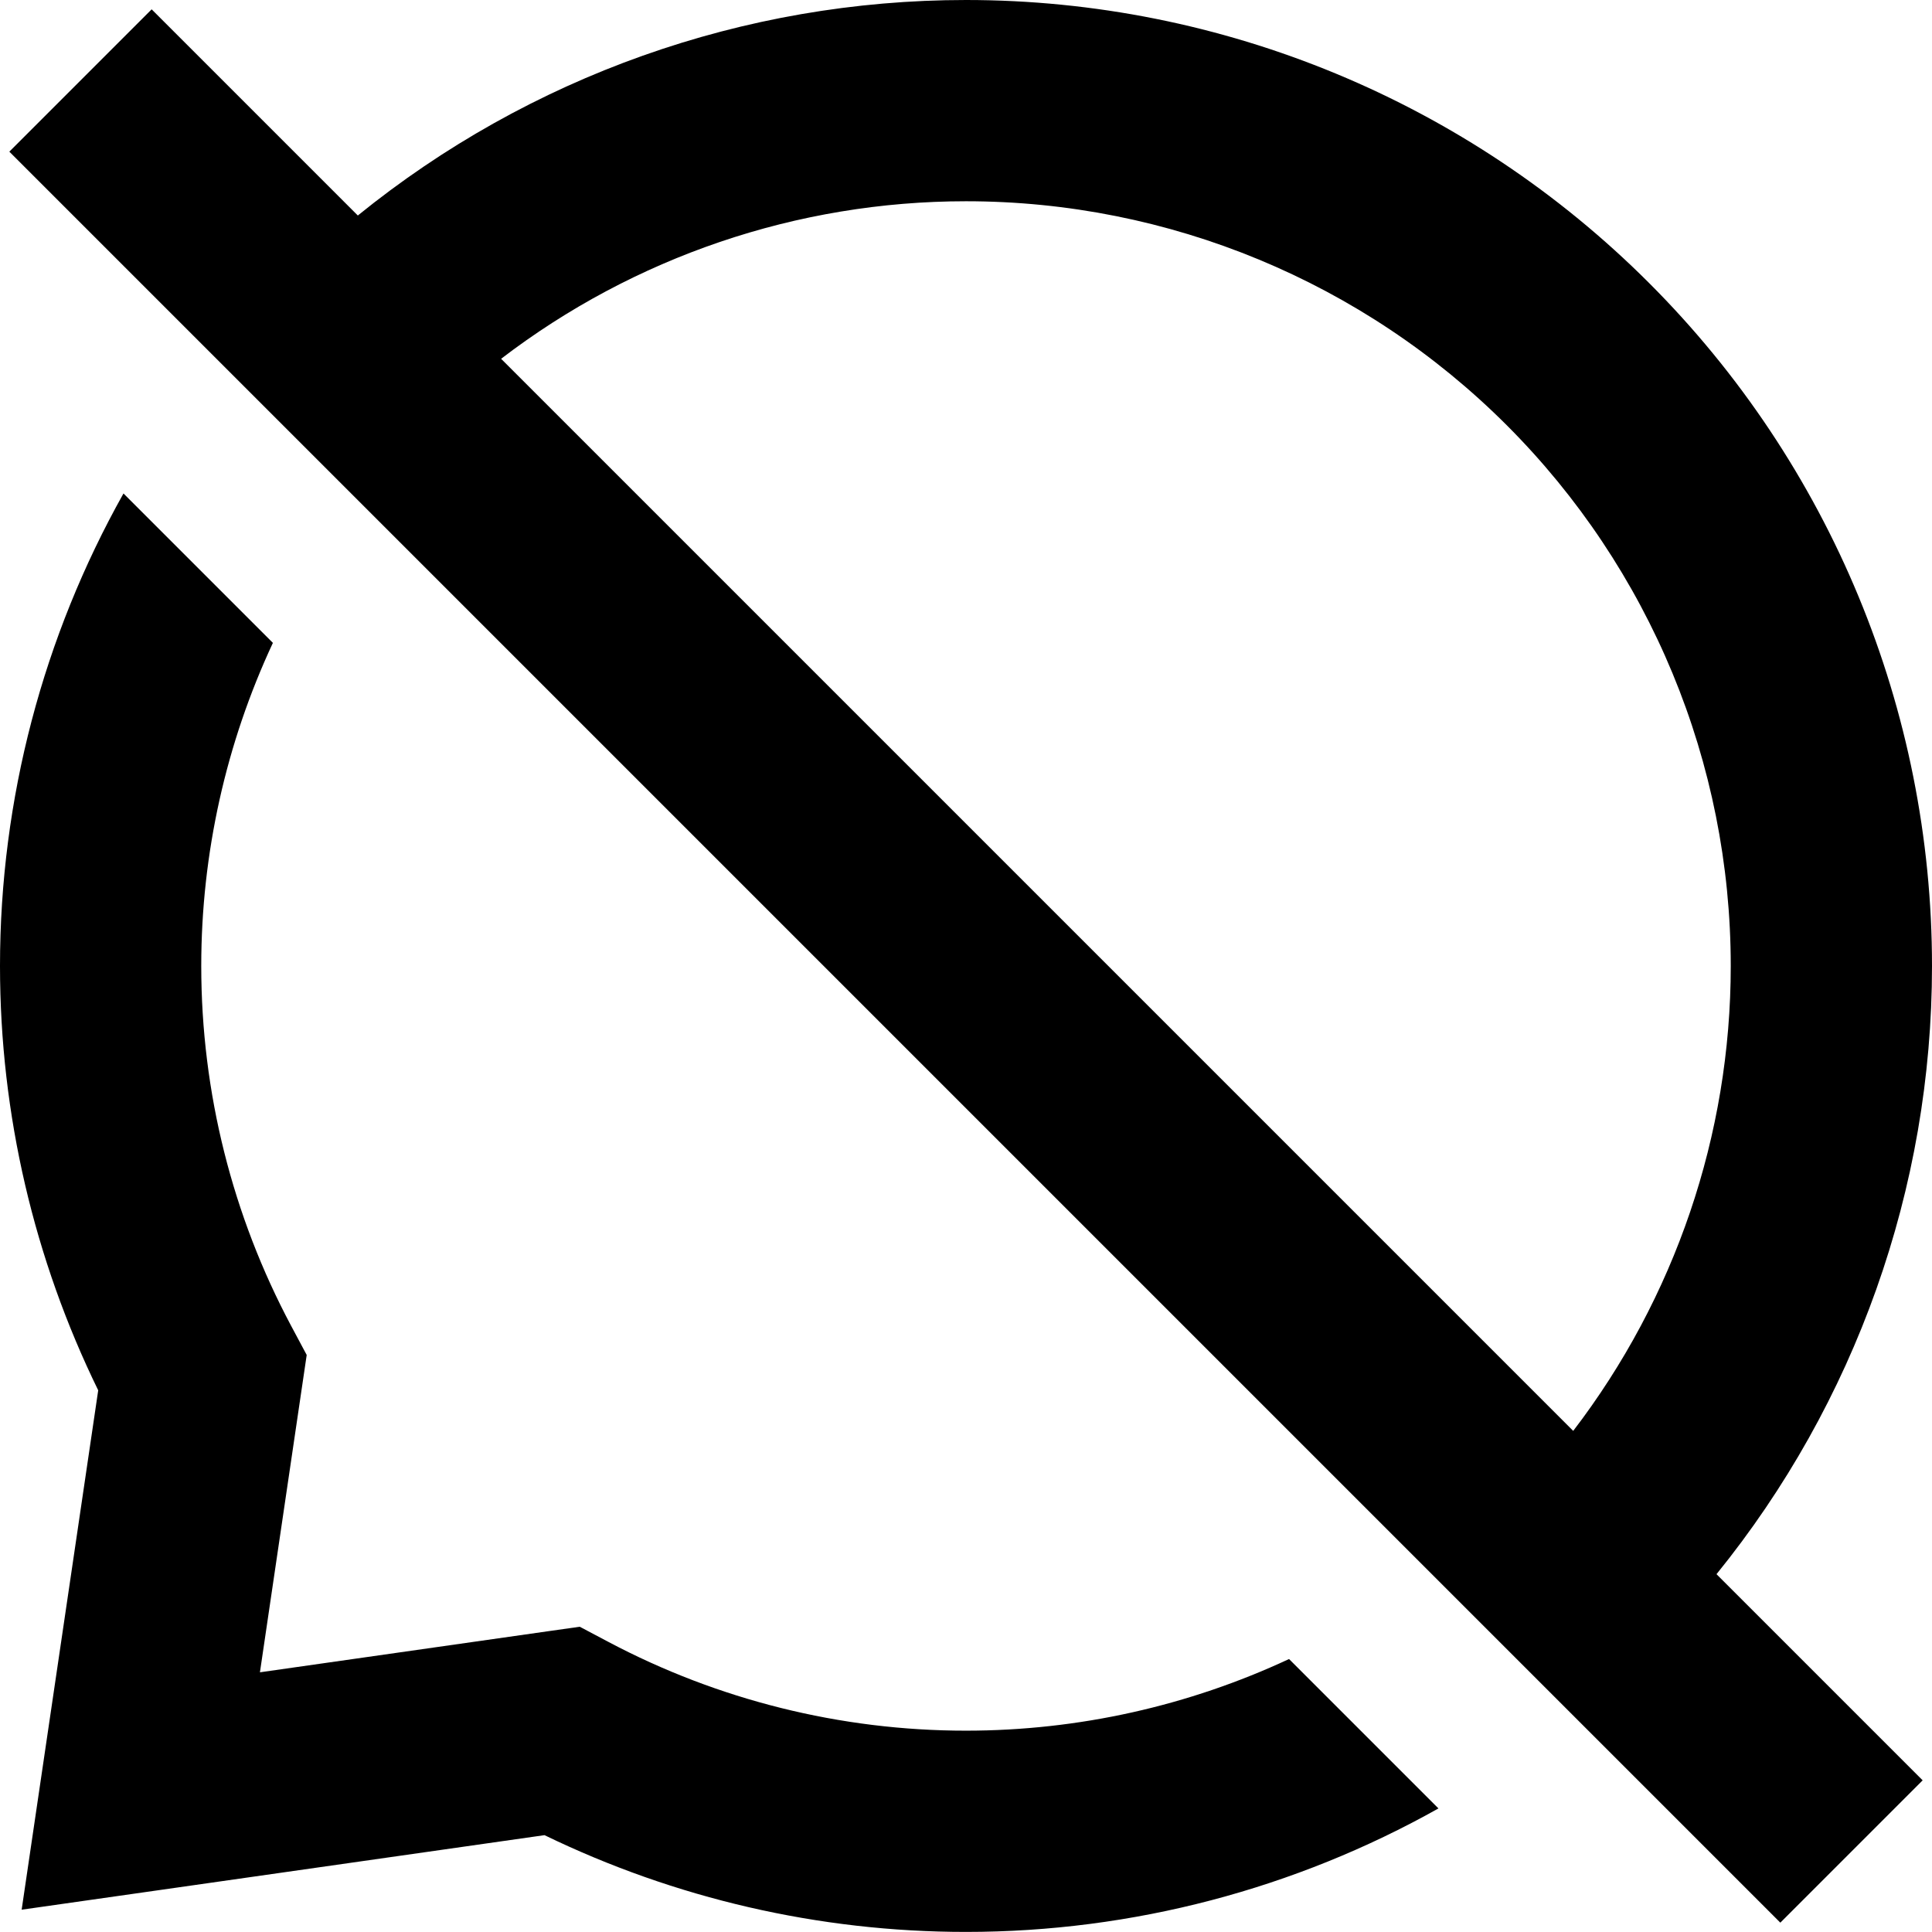
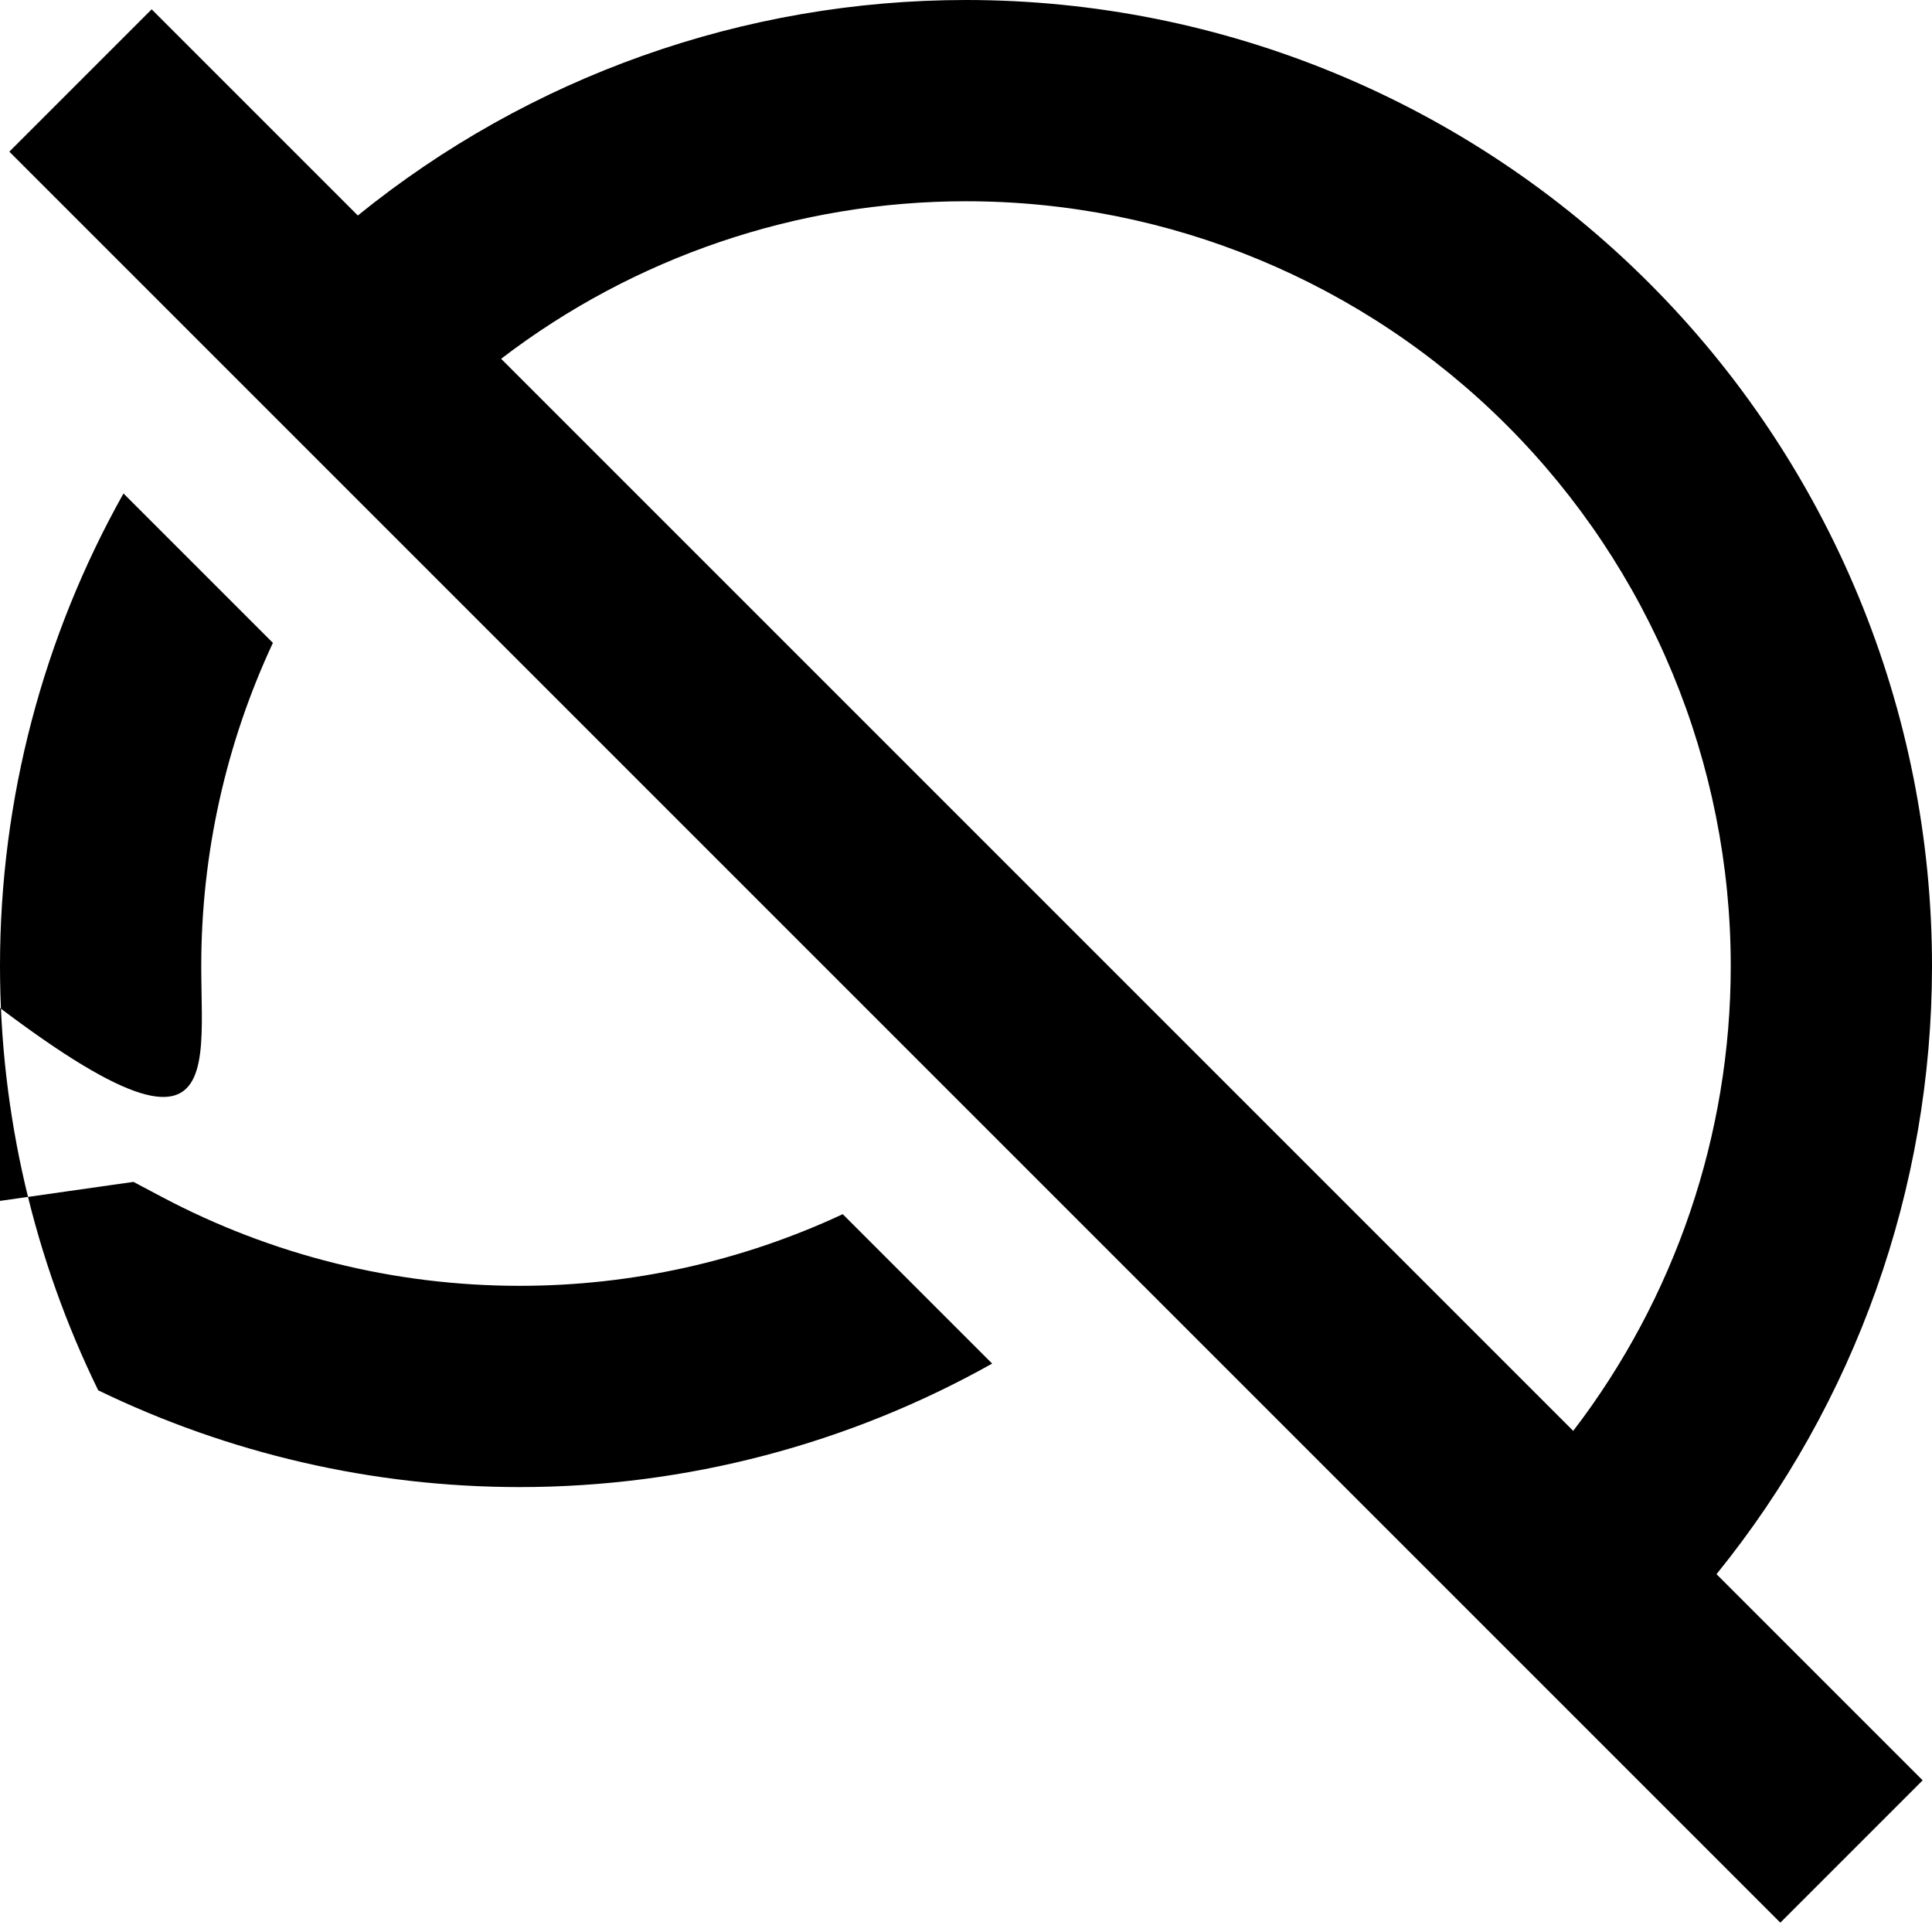
<svg xmlns="http://www.w3.org/2000/svg" fill="none" viewBox="0 0 24 24" id="Chat-Bubble-Disable-Oval--Streamline-Sharp-Remix">
  <desc>
    Chat Bubble Disable Oval Streamline Icon: https://streamlinehq.com
  </desc>
  <g id="Remix/Mail/chat-bubble-disable-oval--chat-bubble-disable-oval-deny-cross">
-     <path id="Union" fill="#000000" fill-rule="evenodd" d="M4.445 2.677C6.572 0.953 9.237 0 12 0c3.183 0 6.235 1.264 8.485 3.515C22.736 5.765 24 8.817 24 12c0 2.763 -0.953 5.428 -2.677 7.555l2.561 2.561 -1.768 1.768L0.116 1.884 1.884 0.116 4.445 2.677Zm1.78 1.78L19.543 17.775C20.805 16.127 21.5 14.099 21.5 12c0 -2.52 -1.001 -4.936 -2.783 -6.718C16.936 3.501 14.52 2.5 12 2.5c-2.099 0 -4.127 0.695 -5.775 1.957ZM1.534 6.13C0.537 7.907 0 9.926 0 12c0 1.845 0.425 3.645 1.22 5.271l-0.707 4.796 -0.244 1.656 1.657 -0.236 4.838 -0.69c1.617 0.784 3.404 1.202 5.235 1.202 2.074 0 4.093 -0.537 5.87 -1.534l-1.856 -1.856c-1.245 0.581 -2.614 0.89 -4.014 0.89 -1.561 0 -3.083 -0.384 -4.438 -1.101l-0.359 -0.19 -0.402 0.057 -3.571 0.509 0.521 -3.535 0.06 -0.407 -0.194 -0.363C2.89 15.107 2.5 13.574 2.5 12c0 -1.4 0.309 -2.769 0.89 -4.014L1.534 6.13Z" clip-rule="evenodd" stroke-width="1" />
+     <path id="Union" fill="#000000" fill-rule="evenodd" d="M4.445 2.677C6.572 0.953 9.237 0 12 0c3.183 0 6.235 1.264 8.485 3.515C22.736 5.765 24 8.817 24 12c0 2.763 -0.953 5.428 -2.677 7.555l2.561 2.561 -1.768 1.768L0.116 1.884 1.884 0.116 4.445 2.677Zm1.78 1.78L19.543 17.775C20.805 16.127 21.5 14.099 21.5 12c0 -2.52 -1.001 -4.936 -2.783 -6.718C16.936 3.501 14.52 2.5 12 2.5c-2.099 0 -4.127 0.695 -5.775 1.957ZM1.534 6.13C0.537 7.907 0 9.926 0 12c0 1.845 0.425 3.645 1.22 5.271c1.617 0.784 3.404 1.202 5.235 1.202 2.074 0 4.093 -0.537 5.87 -1.534l-1.856 -1.856c-1.245 0.581 -2.614 0.89 -4.014 0.89 -1.561 0 -3.083 -0.384 -4.438 -1.101l-0.359 -0.19 -0.402 0.057 -3.571 0.509 0.521 -3.535 0.06 -0.407 -0.194 -0.363C2.89 15.107 2.5 13.574 2.5 12c0 -1.4 0.309 -2.769 0.89 -4.014L1.534 6.13Z" clip-rule="evenodd" stroke-width="1" />
  </g>
</svg>